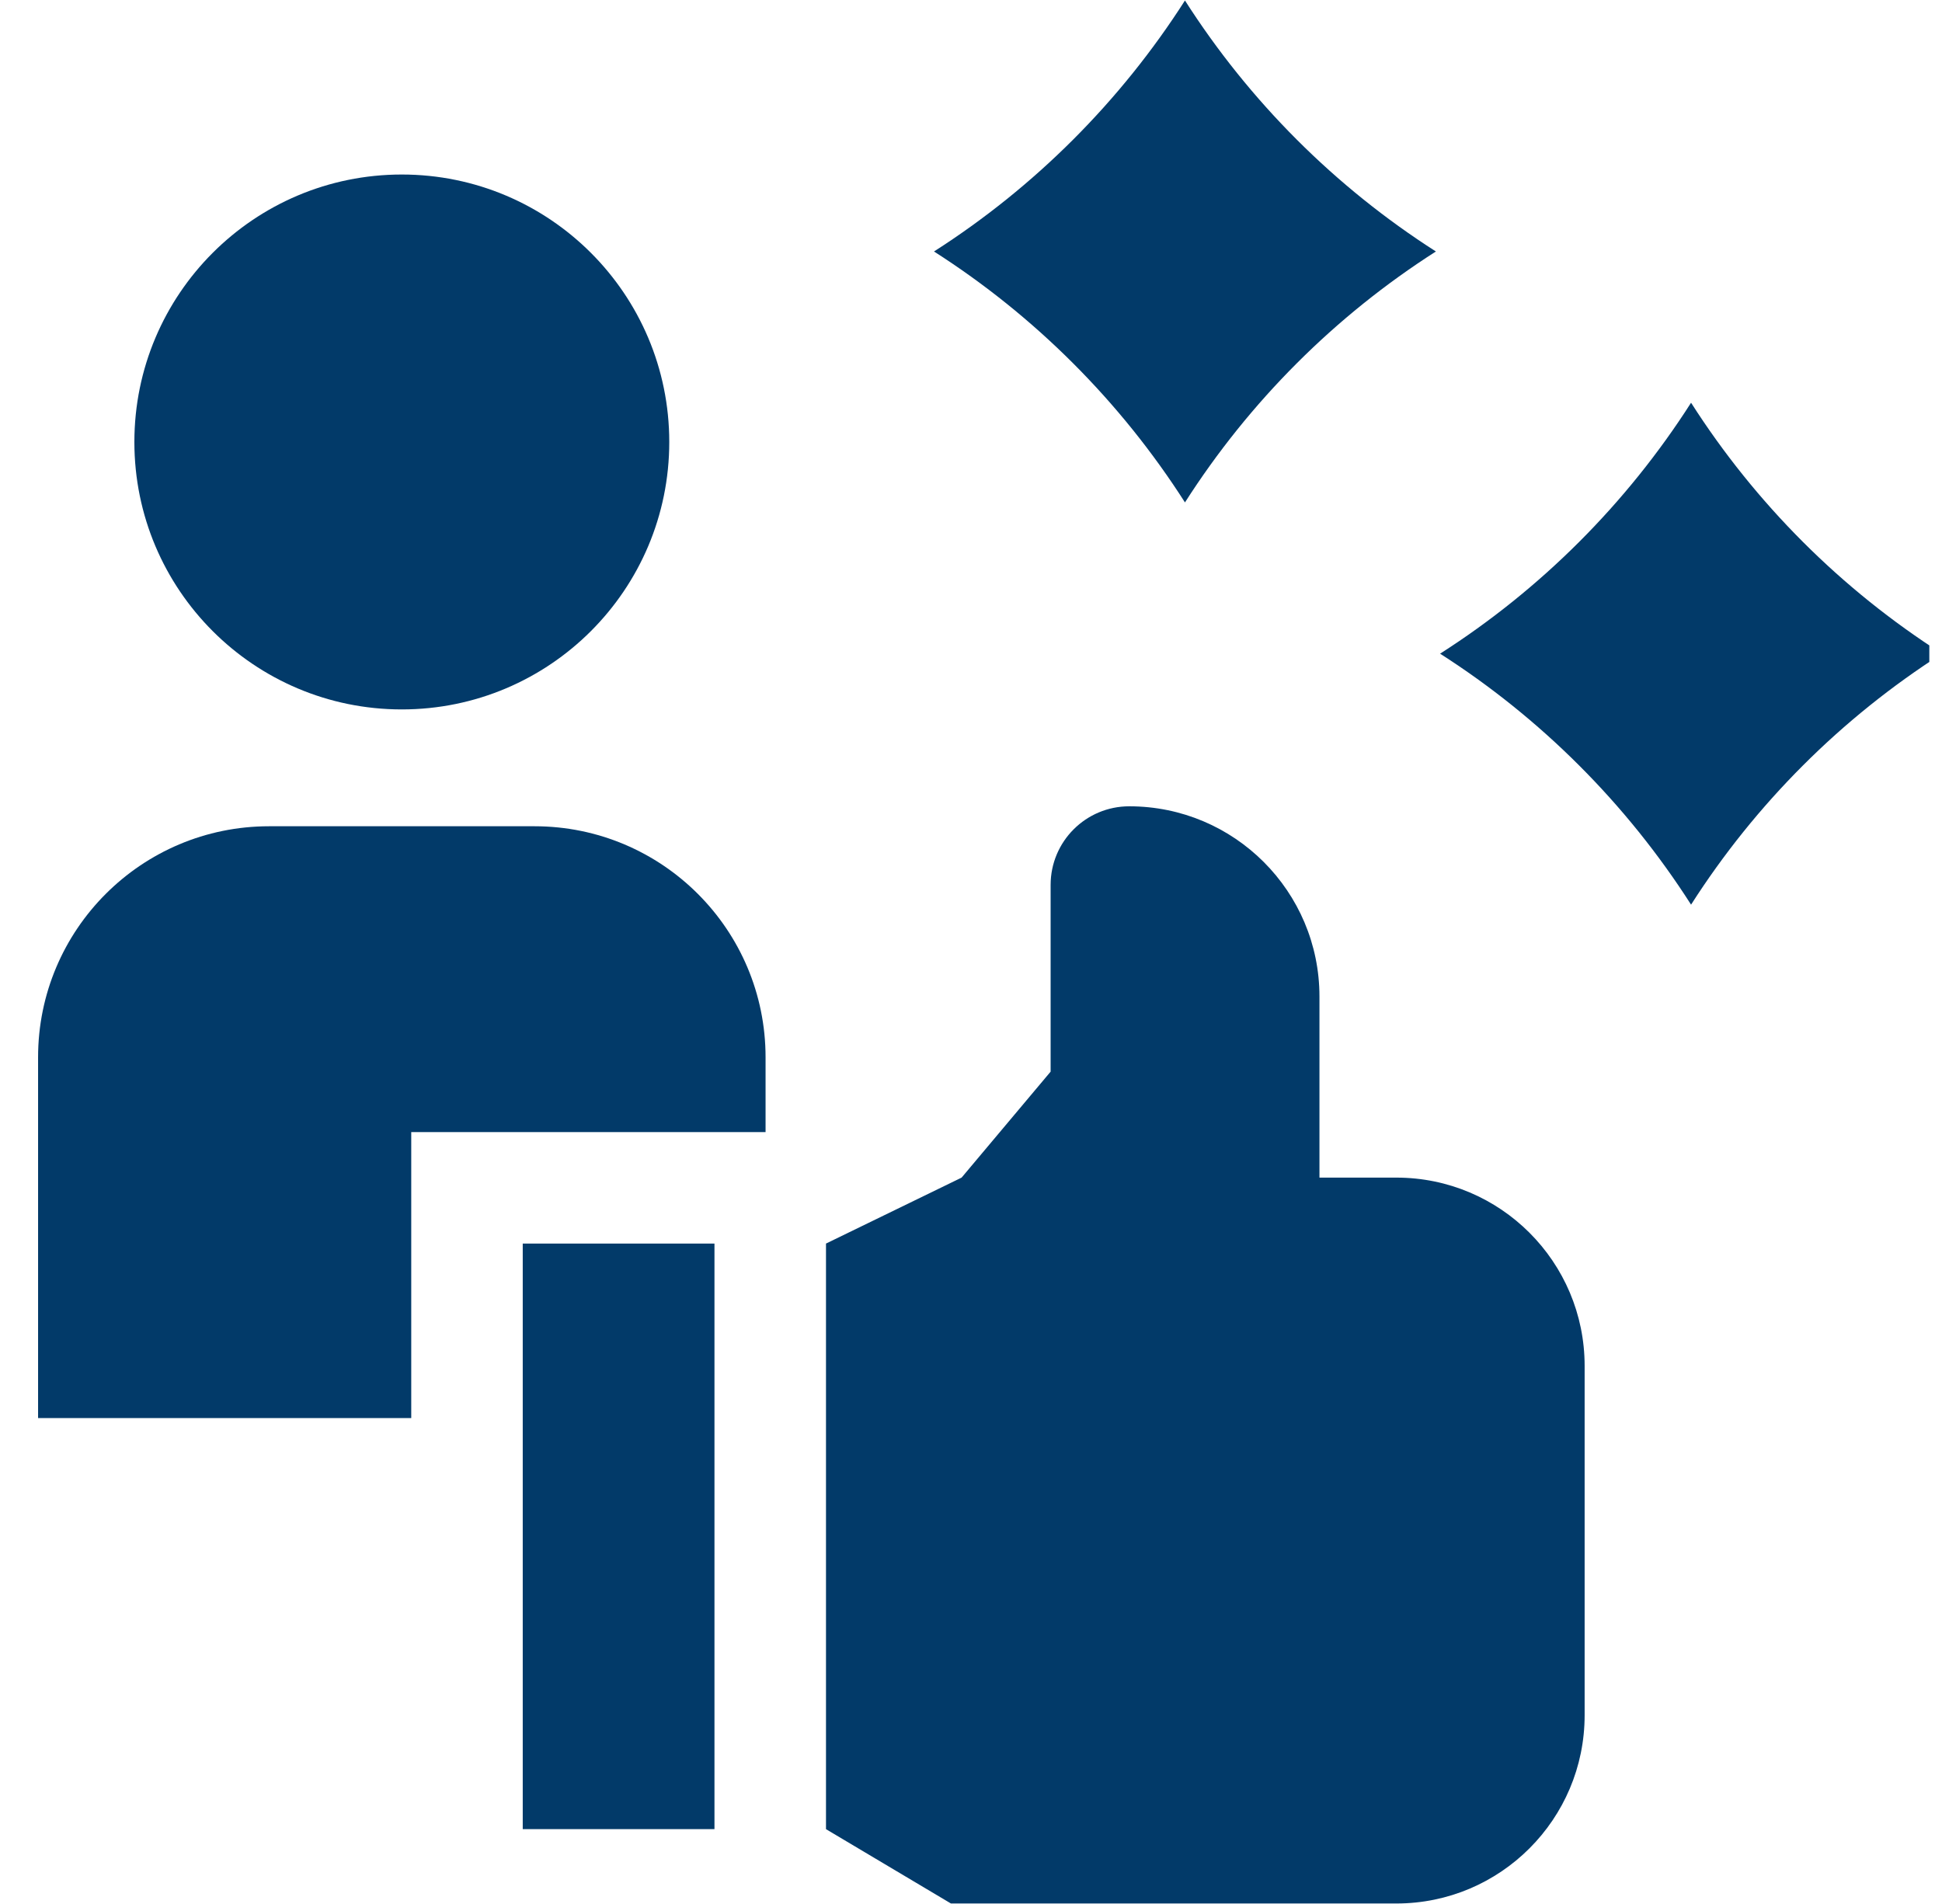
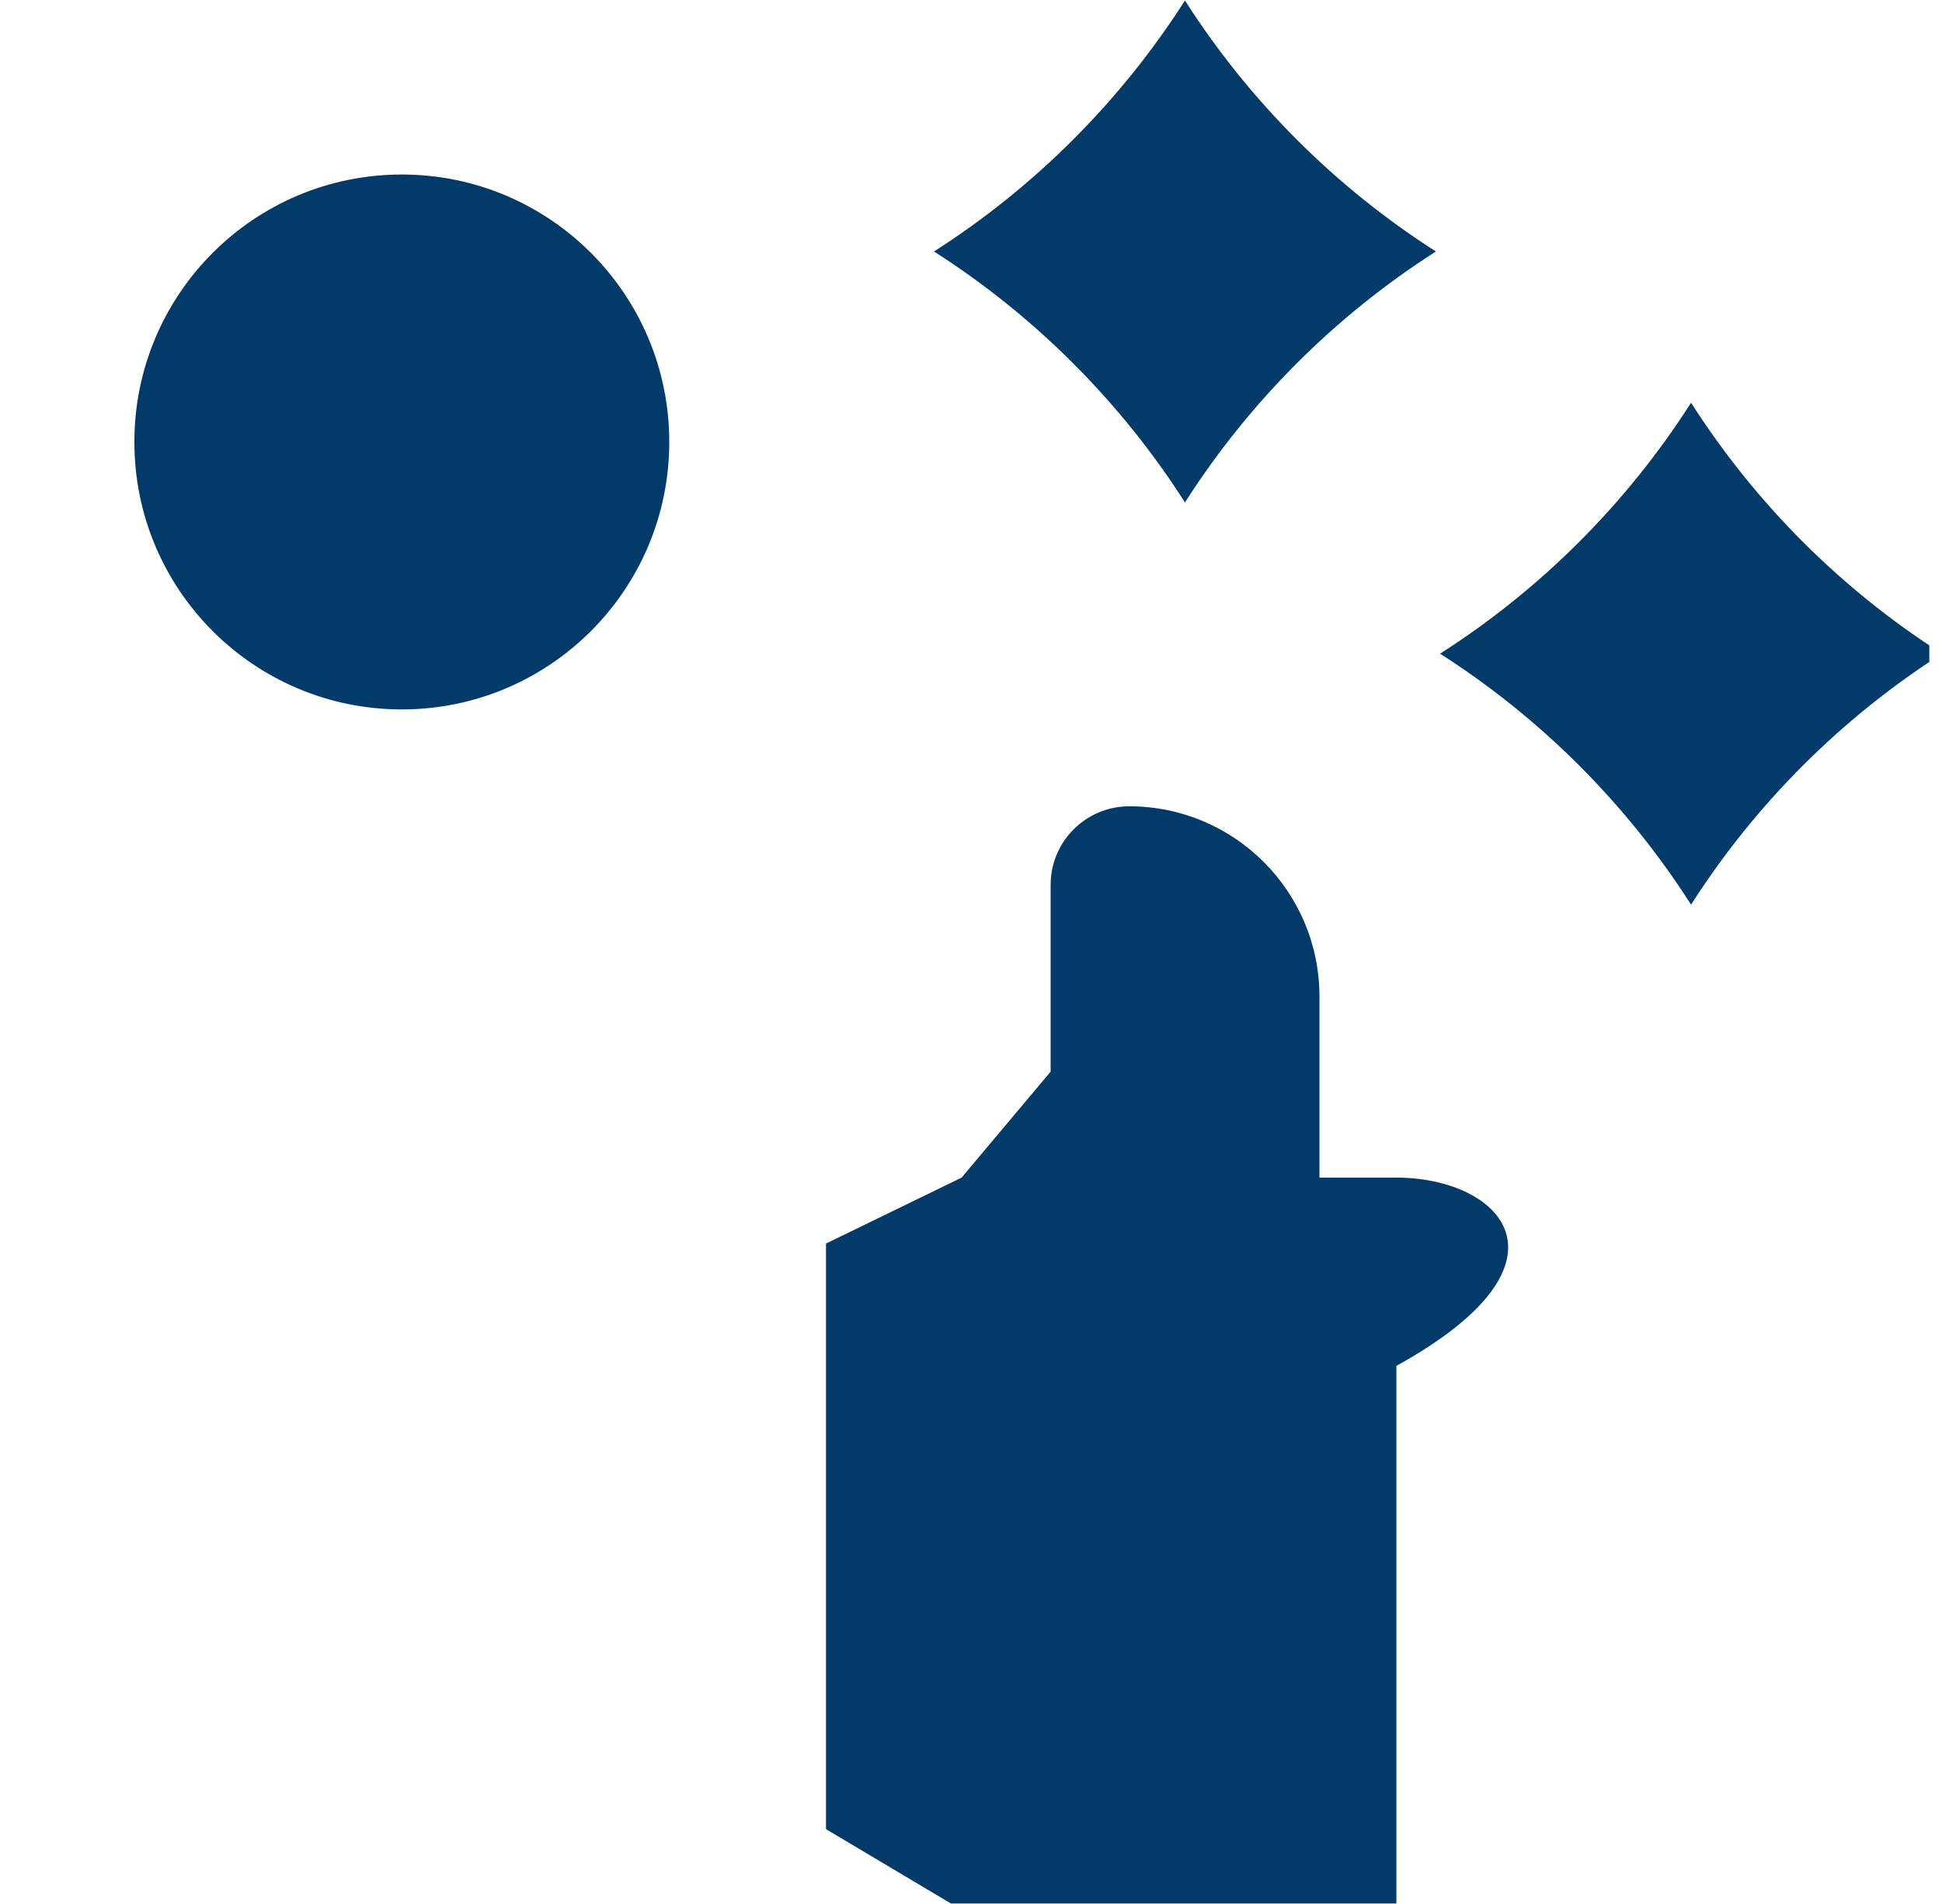
<svg xmlns="http://www.w3.org/2000/svg" width="51" height="50" viewBox="0 0 51 50" fill="none">
  <g clip-path="url(#clip0_1_387)">
    <g clip-path="url(#clip1_1_387)">
-       <path d="M10.8 29.729H20.105V27.765C20.105 24.414 17.388 21.698 14.037 21.698H7.067C3.716 21.698 1 24.414 1 27.765V37.239H10.8V29.729Z" fill="#023A69" />
      <path d="M10.552 18.63C14.431 18.63 17.576 15.486 17.576 11.607C17.576 7.728 14.431 4.583 10.552 4.583C6.673 4.583 3.529 7.728 3.529 11.607C3.529 15.486 6.673 18.63 10.552 18.63Z" fill="#023A69" />
-       <path d="M13.728 32.657H18.763V48.034H13.728V32.657Z" fill="#023A69" />
-       <path d="M36.671 30.925H34.651V26.169C34.651 23.41 32.415 21.174 29.656 21.174C28.516 21.174 27.591 22.098 27.591 23.238V28.142L25.253 30.925L21.692 32.657V48.035L24.973 49.987H36.671C39.401 49.987 41.615 47.773 41.615 45.043V35.869C41.615 33.138 39.401 30.925 36.671 30.925Z" fill="#023A69" />
+       <path d="M36.671 30.925H34.651V26.169C34.651 23.41 32.415 21.174 29.656 21.174C28.516 21.174 27.591 22.098 27.591 23.238V28.142L25.253 30.925L21.692 32.657V48.035L24.973 49.987H36.671V35.869C41.615 33.138 39.401 30.925 36.671 30.925Z" fill="#023A69" />
      <path d="M24.528 6.604C27.174 8.294 29.428 10.548 31.119 13.194C32.809 10.548 35.063 8.294 37.709 6.604C35.063 4.913 32.809 2.659 31.119 0.013C29.428 2.659 27.174 4.913 24.528 6.604Z" fill="#023A69" />
      <path d="M51 17.166C48.354 15.476 46.1 13.222 44.41 10.576C42.719 13.222 40.465 15.476 37.819 17.166C40.465 18.857 42.719 21.111 44.41 23.757C46.1 21.111 48.354 18.857 51 17.166Z" fill="#023A69" />
    </g>
  </g>
  <defs>
    <clipPath id="clip0_1_387">
      <rect width="50" height="50" fill="white" transform="translate(0.667)" />
    </clipPath>
    <clipPath id="clip1_1_387">
      <rect width="50" height="50" fill="white" transform="translate(1)" />
    </clipPath>
  </defs>
</svg>